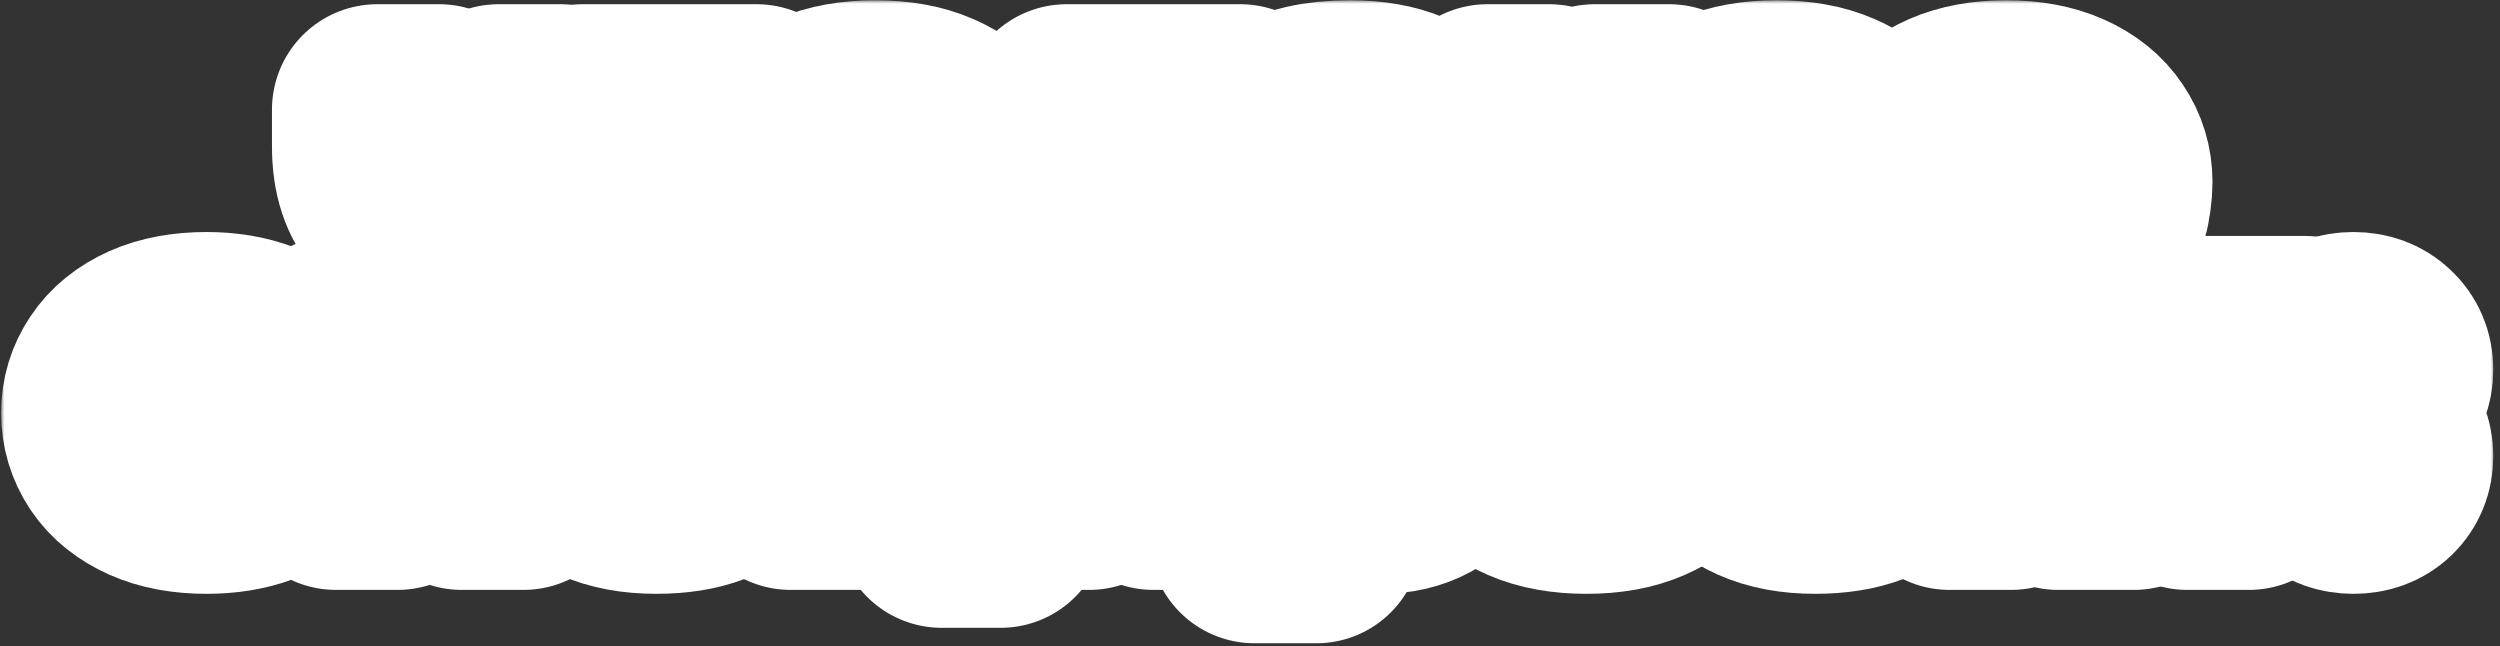
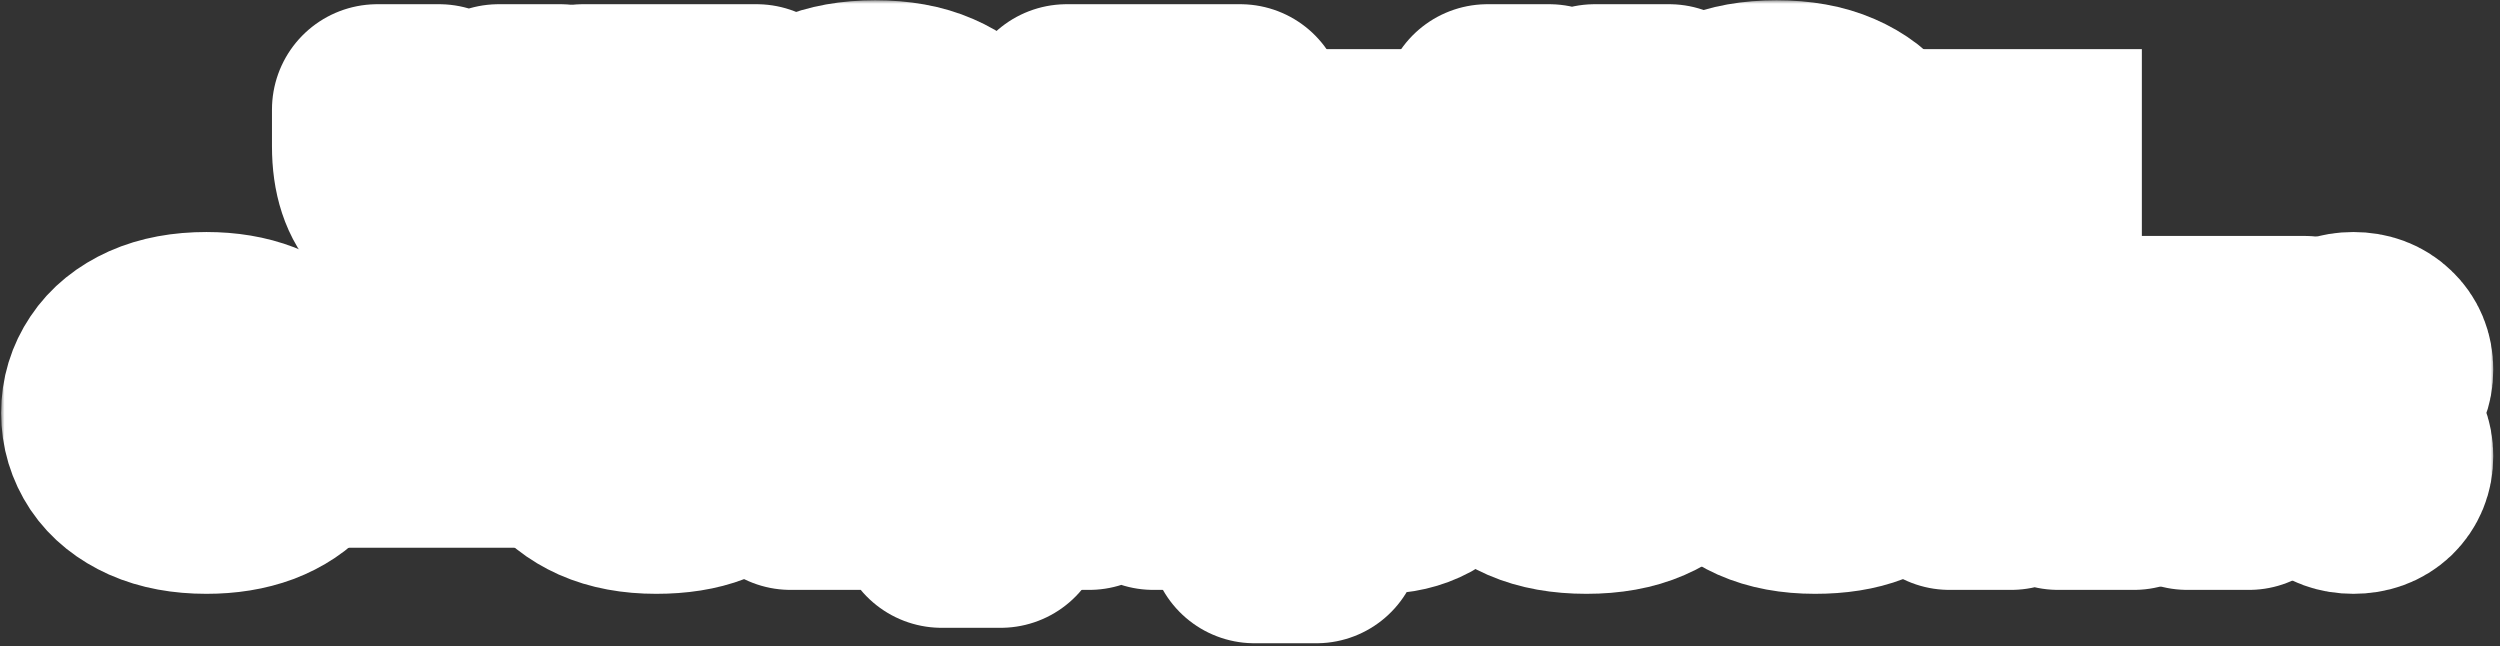
<svg xmlns="http://www.w3.org/2000/svg" width="356" height="92" viewBox="0 0 356 92" fill="none">
  <rect x="0" y="0" width="356" height="92" fill="#333333" stroke="none" />
  <mask id="path-1-outside-1_876_238" maskUnits="userSpaceOnUse" x="0.16" y="0.04" width="355" height="92" fill="black">
    <rect fill="white" x="0.16" y="0.04" width="355" height="92" />
    <path d="M71.009 15.6H79.809V36H71.009V30.28C70.022 30.84 69.062 31.24 68.129 31.48C67.196 31.693 66.036 31.8 64.649 31.8C60.996 31.8 58.262 30.893 56.449 29.08C54.636 27.267 53.729 24.52 53.729 20.84V15.6H62.529V20.28C62.529 21.667 62.876 22.707 63.569 23.4C64.262 24.067 65.329 24.4 66.769 24.4C67.649 24.4 68.422 24.307 69.089 24.12C69.756 23.933 70.396 23.613 71.009 23.16V15.6Z" />
    <path d="M99.781 36H90.981V23H83.021V15.6H107.741V23H99.781V36Z" />
    <path d="M124.637 36.56C121.49 36.56 118.81 36.08 116.597 35.12C114.41 34.16 112.757 32.867 111.637 31.24C110.517 29.613 109.957 27.8 109.957 25.8C109.957 23.8 110.517 21.987 111.637 20.36C112.757 18.733 114.41 17.44 116.597 16.48C118.81 15.52 121.49 15.04 124.637 15.04C127.784 15.04 130.45 15.52 132.637 16.48C134.85 17.44 136.517 18.733 137.637 20.36C138.757 21.987 139.317 23.8 139.317 25.8C139.317 27.8 138.757 29.613 137.637 31.24C136.517 32.867 134.85 34.16 132.637 35.12C130.45 36.08 127.784 36.56 124.637 36.56ZM124.637 29.76C126.557 29.76 128.01 29.387 128.997 28.64C130.01 27.893 130.517 26.947 130.517 25.8C130.517 24.68 130.01 23.747 128.997 23C127.984 22.227 126.53 21.84 124.637 21.84C122.744 21.84 121.29 22.227 120.277 23C119.264 23.747 118.757 24.68 118.757 25.8C118.757 26.947 119.25 27.893 120.237 28.64C121.25 29.387 122.717 29.76 124.637 29.76Z" />
    <path d="M168.655 36H159.855V23H151.895V15.6H176.615V23H168.655V36Z" />
    <path d="M188.35 36.56C185.177 36.56 182.83 36 181.31 34.88C179.79 33.76 179.03 32.253 179.03 30.36C179.03 28.493 179.79 27 181.31 25.88C182.83 24.76 185.177 24.2 188.35 24.2C190.43 24.2 192.124 24.36 193.43 24.68C194.764 25 196.097 25.467 197.43 26.08V25.16C197.43 24.093 196.977 23.213 196.07 22.52C195.164 21.8 193.857 21.44 192.15 21.44C189.51 21.44 187.87 22.093 187.23 23.4H178.43C178.724 20.92 180.004 18.907 182.27 17.36C184.564 15.813 187.884 15.04 192.23 15.04C195.27 15.04 197.817 15.48 199.87 16.36C201.95 17.24 203.497 18.467 204.51 20.04C205.524 21.613 206.03 23.427 206.03 25.48V28.2C206.03 28.627 206.11 28.933 206.27 29.12C206.457 29.28 206.737 29.36 207.11 29.36C207.43 29.36 207.737 29.307 208.03 29.2V36C206.99 36.373 205.83 36.56 204.55 36.56C202.657 36.56 201.23 36.187 200.27 35.44C199.31 34.667 198.83 33.653 198.83 32.4H198.03V32.52C198.03 33.613 197.27 34.56 195.75 35.36C194.23 36.16 191.764 36.56 188.35 36.56ZM191.79 30.96C193.897 30.96 195.777 30.733 197.43 30.28V29.48C195.777 29.027 193.897 28.8 191.79 28.8C190.297 28.8 189.297 28.893 188.79 29.08C188.284 29.267 188.03 29.533 188.03 29.88C188.03 30.227 188.284 30.493 188.79 30.68C189.297 30.867 190.297 30.96 191.79 30.96Z" />
    <path d="M229.732 25.32L238.092 36H227.292L220.612 26.28V36H211.812V15.6H220.612V24.56L227.092 15.6H237.692L229.732 25.32Z" />
    <path d="M252.981 36.56C249.834 36.56 247.154 36.08 244.941 35.12C242.754 34.16 241.101 32.867 239.981 31.24C238.861 29.613 238.301 27.8 238.301 25.8C238.301 23.8 238.861 21.987 239.981 20.36C241.101 18.733 242.754 17.44 244.941 16.48C247.154 15.52 249.834 15.04 252.981 15.04C256.127 15.04 258.794 15.52 260.981 16.48C263.194 17.44 264.861 18.733 265.981 20.36C267.101 21.987 267.661 23.8 267.661 25.8C267.661 27.8 267.101 29.613 265.981 31.24C264.861 32.867 263.194 34.16 260.981 35.12C258.794 36.08 256.127 36.56 252.981 36.56ZM252.981 29.76C254.901 29.76 256.354 29.387 257.341 28.64C258.354 27.893 258.861 26.947 258.861 25.8C258.861 24.68 258.354 23.747 257.341 23C256.327 22.227 254.874 21.84 252.981 21.84C251.087 21.84 249.634 22.227 248.621 23C247.607 23.747 247.101 24.68 247.101 25.8C247.101 26.947 247.594 27.893 248.581 28.64C249.594 29.387 251.061 29.76 252.981 29.76Z" />
    <path d="M300.059 25.92C300.059 26.533 300.005 27.227 299.899 28H279.819C280.725 29.573 282.685 30.36 285.699 30.36C287.272 30.36 288.445 30.253 289.219 30.04C290.019 29.827 290.712 29.547 291.299 29.2H299.699C299.299 30.32 298.552 31.44 297.459 32.56C296.392 33.68 294.859 34.627 292.859 35.4C290.859 36.173 288.419 36.56 285.539 36.56C282.525 36.56 279.939 36.08 277.779 35.12C275.645 34.16 274.019 32.867 272.899 31.24C271.805 29.613 271.259 27.8 271.259 25.8C271.259 23.8 271.805 21.987 272.899 20.36C274.019 18.733 275.659 17.44 277.819 16.48C280.005 15.52 282.619 15.04 285.659 15.04C288.725 15.04 291.339 15.52 293.499 16.48C295.659 17.44 297.285 18.747 298.379 20.4C299.499 22.053 300.059 23.893 300.059 25.92ZM285.659 21.24C282.672 21.24 280.725 22.027 279.819 23.6H291.499C290.592 22.027 288.645 21.24 285.659 21.24Z" />
    <path d="M29.4 69.56C26.387 69.56 23.8 69.08 21.64 68.12C19.507 67.16 17.893 65.867 16.8 64.24C15.707 62.587 15.16 60.773 15.16 58.8C15.16 56.827 15.707 55.027 16.8 53.4C17.893 51.747 19.507 50.44 21.64 49.48C23.8 48.52 26.387 48.04 29.4 48.04C32.093 48.04 34.48 48.44 36.56 49.24C38.64 50.013 40.294 51.107 41.52 52.52C42.747 53.933 43.453 55.56 43.64 57.4H34.84C34.627 56.68 34.053 56.08 33.12 55.6C32.214 55.093 30.974 54.84 29.4 54.84C27.694 54.84 26.36 55.227 25.4 56C24.44 56.773 23.96 57.707 23.96 58.8C23.96 59.893 24.44 60.827 25.4 61.6C26.36 62.373 27.694 62.76 29.4 62.76C30.974 62.76 32.214 62.52 33.12 62.04C34.053 61.533 34.627 60.92 34.84 60.2H43.64C43.453 62.04 42.747 63.667 41.52 65.08C40.294 66.493 38.64 67.6 36.56 68.4C34.48 69.173 32.093 69.56 29.4 69.56Z" />
    <path d="M56.629 69H47.829V48.6H74.549V69H65.749V56H56.629V69Z" />
    <path d="M107.962 58.92C107.962 59.533 107.908 60.227 107.802 61H87.722C88.628 62.573 90.588 63.36 93.602 63.36C95.175 63.36 96.348 63.253 97.122 63.04C97.922 62.827 98.615 62.547 99.202 62.2H107.602C107.202 63.32 106.455 64.44 105.362 65.56C104.295 66.68 102.762 67.627 100.762 68.4C98.762 69.173 96.322 69.56 93.442 69.56C90.428 69.56 87.842 69.08 85.682 68.12C83.548 67.16 81.922 65.867 80.802 64.24C79.708 62.613 79.162 60.8 79.162 58.8C79.162 56.8 79.708 54.987 80.802 53.36C81.922 51.733 83.562 50.44 85.722 49.48C87.908 48.52 90.522 48.04 93.562 48.04C96.628 48.04 99.242 48.52 101.402 49.48C103.562 50.44 105.188 51.747 106.282 53.4C107.402 55.053 107.962 56.893 107.962 58.92ZM93.562 54.24C90.575 54.24 88.628 55.027 87.722 56.6H99.402C98.495 55.027 96.548 54.24 93.562 54.24Z" />
    <path d="M142.493 74.4H134.093V69H112.573V48.6H121.373V61.8H130.093V48.6H138.893V61.8H142.493V74.4Z" />
    <path d="M155.112 69H146.312V48.6H173.032V69H164.232V56H155.112V69Z" />
    <path d="M178.645 76.6V48.6H187.445L186.245 53.8H187.045C187.685 51.853 188.791 50.413 190.365 49.48C191.938 48.52 194.018 48.04 196.605 48.04C198.765 48.04 200.658 48.493 202.285 49.4C203.938 50.28 205.205 51.533 206.085 53.16C206.991 54.787 207.445 56.667 207.445 58.8C207.445 60.933 206.991 62.813 206.085 64.44C205.205 66.067 203.938 67.333 202.285 68.24C200.658 69.12 198.765 69.56 196.605 69.56C194.018 69.56 191.938 69.093 190.365 68.16C188.791 67.2 187.685 65.747 187.045 63.8H186.245C187.045 66.307 187.445 68.773 187.445 71.2V76.6H178.645ZM193.125 62.76C194.911 62.76 196.271 62.387 197.205 61.64C198.165 60.893 198.645 59.947 198.645 58.8C198.645 57.653 198.165 56.707 197.205 55.96C196.271 55.213 194.911 54.84 193.125 54.84C191.365 54.84 190.005 55.213 189.045 55.96C188.111 56.707 187.645 57.653 187.645 58.8C187.645 59.947 188.111 60.893 189.045 61.64C190.005 62.387 191.365 62.76 193.125 62.76Z" />
    <path d="M225.907 69.56C222.761 69.56 220.081 69.08 217.867 68.12C215.681 67.16 214.027 65.867 212.907 64.24C211.787 62.613 211.227 60.8 211.227 58.8C211.227 56.8 211.787 54.987 212.907 53.36C214.027 51.733 215.681 50.44 217.867 49.48C220.081 48.52 222.761 48.04 225.907 48.04C229.054 48.04 231.721 48.52 233.907 49.48C236.121 50.44 237.787 51.733 238.907 53.36C240.027 54.987 240.587 56.8 240.587 58.8C240.587 60.8 240.027 62.613 238.907 64.24C237.787 65.867 236.121 67.16 233.907 68.12C231.721 69.08 229.054 69.56 225.907 69.56ZM225.907 62.76C227.827 62.76 229.281 62.387 230.267 61.64C231.281 60.893 231.787 59.947 231.787 58.8C231.787 57.68 231.281 56.747 230.267 56C229.254 55.227 227.801 54.84 225.907 54.84C224.014 54.84 222.561 55.227 221.547 56C220.534 56.747 220.027 57.68 220.027 58.8C220.027 59.947 220.521 60.893 221.507 61.64C222.521 62.387 223.987 62.76 225.907 62.76Z" />
    <path d="M272.985 58.92C272.985 59.533 272.932 60.227 272.825 61H252.745C253.652 62.573 255.612 63.36 258.625 63.36C260.198 63.36 261.372 63.253 262.145 63.04C262.945 62.827 263.638 62.547 264.225 62.2H272.625C272.225 63.32 271.478 64.44 270.385 65.56C269.318 66.68 267.785 67.627 265.785 68.4C263.785 69.173 261.345 69.56 258.465 69.56C255.452 69.56 252.865 69.08 250.705 68.12C248.572 67.16 246.945 65.867 245.825 64.24C244.732 62.613 244.185 60.8 244.185 58.8C244.185 56.8 244.732 54.987 245.825 53.36C246.945 51.733 248.585 50.44 250.745 49.48C252.932 48.52 255.545 48.04 258.585 48.04C261.652 48.04 264.265 48.52 266.425 49.48C268.585 50.44 270.212 51.747 271.305 53.4C272.425 55.053 272.985 56.893 272.985 58.92ZM258.585 54.24C255.598 54.24 253.652 55.027 252.745 56.6H264.425C263.518 55.027 261.572 54.24 258.585 54.24Z" />
    <path d="M295.516 58.32L303.876 69H293.076L286.396 59.28V69H277.596V48.6H286.396V57.56L292.876 48.6H303.476L295.516 58.32Z" />
    <path d="M320.265 69H311.465V56H303.505V48.6H328.225V56H320.265V69Z" />
    <path d="M335.121 57.24C333.681 57.24 332.508 56.813 331.601 55.96C330.695 55.08 330.241 53.973 330.241 52.64C330.241 51.307 330.695 50.213 331.601 49.36C332.508 48.48 333.681 48.04 335.121 48.04C336.588 48.04 337.775 48.48 338.681 49.36C339.588 50.213 340.041 51.307 340.041 52.64C340.041 53.973 339.588 55.08 338.681 55.96C337.775 56.813 336.588 57.24 335.121 57.24ZM335.121 69.56C333.681 69.56 332.508 69.133 331.601 68.28C330.695 67.4 330.241 66.293 330.241 64.96C330.241 63.627 330.695 62.533 331.601 61.68C332.508 60.8 333.681 60.36 335.121 60.36C336.588 60.36 337.775 60.8 338.681 61.68C339.588 62.533 340.041 63.627 340.041 64.96C340.041 66.293 339.588 67.4 338.681 68.28C337.775 69.133 336.588 69.56 335.121 69.56Z" />
  </mask>
  <path d="M71.009 15.6H79.809V36H71.009V30.28C70.022 30.84 69.062 31.24 68.129 31.48C67.196 31.693 66.036 31.8 64.649 31.8C60.996 31.8 58.262 30.893 56.449 29.08C54.636 27.267 53.729 24.52 53.729 20.84V15.6H62.529V20.28C62.529 21.667 62.876 22.707 63.569 23.4C64.262 24.067 65.329 24.4 66.769 24.4C67.649 24.4 68.422 24.307 69.089 24.12C69.756 23.933 70.396 23.613 71.009 23.16V15.6Z" fill="white" />
  <path d="M99.781 36H90.981V23H83.021V15.6H107.741V23H99.781V36Z" fill="white" />
  <path d="M124.637 36.56C121.49 36.56 118.81 36.08 116.597 35.12C114.41 34.16 112.757 32.867 111.637 31.24C110.517 29.613 109.957 27.8 109.957 25.8C109.957 23.8 110.517 21.987 111.637 20.36C112.757 18.733 114.41 17.44 116.597 16.48C118.81 15.52 121.49 15.04 124.637 15.04C127.784 15.04 130.45 15.52 132.637 16.48C134.85 17.44 136.517 18.733 137.637 20.36C138.757 21.987 139.317 23.8 139.317 25.8C139.317 27.8 138.757 29.613 137.637 31.24C136.517 32.867 134.85 34.16 132.637 35.12C130.45 36.08 127.784 36.56 124.637 36.56ZM124.637 29.76C126.557 29.76 128.01 29.387 128.997 28.64C130.01 27.893 130.517 26.947 130.517 25.8C130.517 24.68 130.01 23.747 128.997 23C127.984 22.227 126.53 21.84 124.637 21.84C122.744 21.84 121.29 22.227 120.277 23C119.264 23.747 118.757 24.68 118.757 25.8C118.757 26.947 119.25 27.893 120.237 28.64C121.25 29.387 122.717 29.76 124.637 29.76Z" fill="white" />
  <path d="M168.655 36H159.855V23H151.895V15.6H176.615V23H168.655V36Z" fill="white" />
  <path d="M188.35 36.56C185.177 36.56 182.83 36 181.31 34.88C179.79 33.76 179.03 32.253 179.03 30.36C179.03 28.493 179.79 27 181.31 25.88C182.83 24.76 185.177 24.2 188.35 24.2C190.43 24.2 192.124 24.36 193.43 24.68C194.764 25 196.097 25.467 197.43 26.08V25.16C197.43 24.093 196.977 23.213 196.07 22.52C195.164 21.8 193.857 21.44 192.15 21.44C189.51 21.44 187.87 22.093 187.23 23.4H178.43C178.724 20.92 180.004 18.907 182.27 17.36C184.564 15.813 187.884 15.04 192.23 15.04C195.27 15.04 197.817 15.48 199.87 16.36C201.95 17.24 203.497 18.467 204.51 20.04C205.524 21.613 206.03 23.427 206.03 25.48V28.2C206.03 28.627 206.11 28.933 206.27 29.12C206.457 29.28 206.737 29.36 207.11 29.36C207.43 29.36 207.737 29.307 208.03 29.2V36C206.99 36.373 205.83 36.56 204.55 36.56C202.657 36.56 201.23 36.187 200.27 35.44C199.31 34.667 198.83 33.653 198.83 32.4H198.03V32.52C198.03 33.613 197.27 34.56 195.75 35.36C194.23 36.16 191.764 36.56 188.35 36.56ZM191.79 30.96C193.897 30.96 195.777 30.733 197.43 30.28V29.48C195.777 29.027 193.897 28.8 191.79 28.8C190.297 28.8 189.297 28.893 188.79 29.08C188.284 29.267 188.03 29.533 188.03 29.88C188.03 30.227 188.284 30.493 188.79 30.68C189.297 30.867 190.297 30.96 191.79 30.96Z" fill="white" />
  <path d="M229.732 25.32L238.092 36H227.292L220.612 26.28V36H211.812V15.6H220.612V24.56L227.092 15.6H237.692L229.732 25.32Z" fill="white" />
  <path d="M252.981 36.56C249.834 36.56 247.154 36.08 244.941 35.12C242.754 34.16 241.101 32.867 239.981 31.24C238.861 29.613 238.301 27.8 238.301 25.8C238.301 23.8 238.861 21.987 239.981 20.36C241.101 18.733 242.754 17.44 244.941 16.48C247.154 15.52 249.834 15.04 252.981 15.04C256.127 15.04 258.794 15.52 260.981 16.48C263.194 17.44 264.861 18.733 265.981 20.36C267.101 21.987 267.661 23.8 267.661 25.8C267.661 27.8 267.101 29.613 265.981 31.24C264.861 32.867 263.194 34.16 260.981 35.12C258.794 36.08 256.127 36.56 252.981 36.56ZM252.981 29.76C254.901 29.76 256.354 29.387 257.341 28.64C258.354 27.893 258.861 26.947 258.861 25.8C258.861 24.68 258.354 23.747 257.341 23C256.327 22.227 254.874 21.84 252.981 21.84C251.087 21.84 249.634 22.227 248.621 23C247.607 23.747 247.101 24.68 247.101 25.8C247.101 26.947 247.594 27.893 248.581 28.64C249.594 29.387 251.061 29.76 252.981 29.76Z" fill="white" />
  <path d="M300.059 25.92C300.059 26.533 300.005 27.227 299.899 28H279.819C280.725 29.573 282.685 30.36 285.699 30.36C287.272 30.36 288.445 30.253 289.219 30.04C290.019 29.827 290.712 29.547 291.299 29.2H299.699C299.299 30.32 298.552 31.44 297.459 32.56C296.392 33.68 294.859 34.627 292.859 35.4C290.859 36.173 288.419 36.56 285.539 36.56C282.525 36.56 279.939 36.08 277.779 35.12C275.645 34.16 274.019 32.867 272.899 31.24C271.805 29.613 271.259 27.8 271.259 25.8C271.259 23.8 271.805 21.987 272.899 20.36C274.019 18.733 275.659 17.44 277.819 16.48C280.005 15.52 282.619 15.04 285.659 15.04C288.725 15.04 291.339 15.52 293.499 16.48C295.659 17.44 297.285 18.747 298.379 20.4C299.499 22.053 300.059 23.893 300.059 25.92ZM285.659 21.24C282.672 21.24 280.725 22.027 279.819 23.6H291.499C290.592 22.027 288.645 21.24 285.659 21.24Z" fill="white" />
-   <path d="M29.4 69.56C26.387 69.56 23.8 69.08 21.64 68.12C19.507 67.16 17.893 65.867 16.8 64.24C15.707 62.587 15.16 60.773 15.16 58.8C15.16 56.827 15.707 55.027 16.8 53.4C17.893 51.747 19.507 50.44 21.64 49.48C23.8 48.52 26.387 48.04 29.4 48.04C32.093 48.04 34.48 48.44 36.56 49.24C38.64 50.013 40.294 51.107 41.52 52.52C42.747 53.933 43.453 55.56 43.64 57.4H34.84C34.627 56.68 34.053 56.08 33.12 55.6C32.214 55.093 30.974 54.84 29.4 54.84C27.694 54.84 26.36 55.227 25.4 56C24.44 56.773 23.96 57.707 23.96 58.8C23.96 59.893 24.44 60.827 25.4 61.6C26.36 62.373 27.694 62.76 29.4 62.76C30.974 62.76 32.214 62.52 33.12 62.04C34.053 61.533 34.627 60.92 34.84 60.2H43.64C43.453 62.04 42.747 63.667 41.52 65.08C40.294 66.493 38.64 67.6 36.56 68.4C34.48 69.173 32.093 69.56 29.4 69.56Z" fill="white" />
  <path d="M56.629 69H47.829V48.6H74.549V69H65.749V56H56.629V69Z" fill="white" />
  <path d="M107.962 58.92C107.962 59.533 107.908 60.227 107.802 61H87.722C88.628 62.573 90.588 63.36 93.602 63.36C95.175 63.36 96.348 63.253 97.122 63.04C97.922 62.827 98.615 62.547 99.202 62.2H107.602C107.202 63.32 106.455 64.44 105.362 65.56C104.295 66.68 102.762 67.627 100.762 68.4C98.762 69.173 96.322 69.56 93.442 69.56C90.428 69.56 87.842 69.08 85.682 68.12C83.548 67.16 81.922 65.867 80.802 64.24C79.708 62.613 79.162 60.8 79.162 58.8C79.162 56.8 79.708 54.987 80.802 53.36C81.922 51.733 83.562 50.44 85.722 49.48C87.908 48.52 90.522 48.04 93.562 48.04C96.628 48.04 99.242 48.52 101.402 49.48C103.562 50.44 105.188 51.747 106.282 53.4C107.402 55.053 107.962 56.893 107.962 58.92ZM93.562 54.24C90.575 54.24 88.628 55.027 87.722 56.6H99.402C98.495 55.027 96.548 54.24 93.562 54.24Z" fill="white" />
  <path d="M142.493 74.4H134.093V69H112.573V48.6H121.373V61.8H130.093V48.6H138.893V61.8H142.493V74.4Z" fill="white" />
  <path d="M155.112 69H146.312V48.6H173.032V69H164.232V56H155.112V69Z" fill="white" />
  <path d="M178.645 76.6V48.6H187.445L186.245 53.8H187.045C187.685 51.853 188.791 50.413 190.365 49.48C191.938 48.52 194.018 48.04 196.605 48.04C198.765 48.04 200.658 48.493 202.285 49.4C203.938 50.28 205.205 51.533 206.085 53.16C206.991 54.787 207.445 56.667 207.445 58.8C207.445 60.933 206.991 62.813 206.085 64.44C205.205 66.067 203.938 67.333 202.285 68.24C200.658 69.12 198.765 69.56 196.605 69.56C194.018 69.56 191.938 69.093 190.365 68.16C188.791 67.2 187.685 65.747 187.045 63.8H186.245C187.045 66.307 187.445 68.773 187.445 71.2V76.6H178.645ZM193.125 62.76C194.911 62.76 196.271 62.387 197.205 61.64C198.165 60.893 198.645 59.947 198.645 58.8C198.645 57.653 198.165 56.707 197.205 55.96C196.271 55.213 194.911 54.84 193.125 54.84C191.365 54.84 190.005 55.213 189.045 55.96C188.111 56.707 187.645 57.653 187.645 58.8C187.645 59.947 188.111 60.893 189.045 61.64C190.005 62.387 191.365 62.76 193.125 62.76Z" fill="white" />
  <path d="M225.907 69.56C222.761 69.56 220.081 69.08 217.867 68.12C215.681 67.16 214.027 65.867 212.907 64.24C211.787 62.613 211.227 60.8 211.227 58.8C211.227 56.8 211.787 54.987 212.907 53.36C214.027 51.733 215.681 50.44 217.867 49.48C220.081 48.52 222.761 48.04 225.907 48.04C229.054 48.04 231.721 48.52 233.907 49.48C236.121 50.44 237.787 51.733 238.907 53.36C240.027 54.987 240.587 56.8 240.587 58.8C240.587 60.8 240.027 62.613 238.907 64.24C237.787 65.867 236.121 67.16 233.907 68.12C231.721 69.08 229.054 69.56 225.907 69.56ZM225.907 62.76C227.827 62.76 229.281 62.387 230.267 61.64C231.281 60.893 231.787 59.947 231.787 58.8C231.787 57.68 231.281 56.747 230.267 56C229.254 55.227 227.801 54.84 225.907 54.84C224.014 54.84 222.561 55.227 221.547 56C220.534 56.747 220.027 57.68 220.027 58.8C220.027 59.947 220.521 60.893 221.507 61.64C222.521 62.387 223.987 62.76 225.907 62.76Z" fill="white" />
  <path d="M272.985 58.92C272.985 59.533 272.932 60.227 272.825 61H252.745C253.652 62.573 255.612 63.36 258.625 63.36C260.198 63.36 261.372 63.253 262.145 63.04C262.945 62.827 263.638 62.547 264.225 62.2H272.625C272.225 63.32 271.478 64.44 270.385 65.56C269.318 66.68 267.785 67.627 265.785 68.4C263.785 69.173 261.345 69.56 258.465 69.56C255.452 69.56 252.865 69.08 250.705 68.12C248.572 67.16 246.945 65.867 245.825 64.24C244.732 62.613 244.185 60.8 244.185 58.8C244.185 56.8 244.732 54.987 245.825 53.36C246.945 51.733 248.585 50.44 250.745 49.48C252.932 48.52 255.545 48.04 258.585 48.04C261.652 48.04 264.265 48.52 266.425 49.48C268.585 50.44 270.212 51.747 271.305 53.4C272.425 55.053 272.985 56.893 272.985 58.92ZM258.585 54.24C255.598 54.24 253.652 55.027 252.745 56.6H264.425C263.518 55.027 261.572 54.24 258.585 54.24Z" fill="white" />
  <path d="M295.516 58.32L303.876 69H293.076L286.396 59.28V69H277.596V48.6H286.396V57.56L292.876 48.6H303.476L295.516 58.32Z" fill="white" />
  <path d="M320.265 69H311.465V56H303.505V48.6H328.225V56H320.265V69Z" fill="white" />
  <path d="M335.121 57.24C333.681 57.24 332.508 56.813 331.601 55.96C330.695 55.08 330.241 53.973 330.241 52.64C330.241 51.307 330.695 50.213 331.601 49.36C332.508 48.48 333.681 48.04 335.121 48.04C336.588 48.04 337.775 48.48 338.681 49.36C339.588 50.213 340.041 51.307 340.041 52.64C340.041 53.973 339.588 55.08 338.681 55.96C337.775 56.813 336.588 57.24 335.121 57.24ZM335.121 69.56C333.681 69.56 332.508 69.133 331.601 68.28C330.695 67.4 330.241 66.293 330.241 64.96C330.241 63.627 330.695 62.533 331.601 61.68C332.508 60.8 333.681 60.36 335.121 60.36C336.588 60.36 337.775 60.8 338.681 61.68C339.588 62.533 340.041 63.627 340.041 64.96C340.041 66.293 339.588 67.4 338.681 68.28C337.775 69.133 336.588 69.56 335.121 69.56Z" fill="white" />
  <path d="M71.009 15.6H79.809V36H71.009V30.28C70.022 30.84 69.062 31.24 68.129 31.48C67.196 31.693 66.036 31.8 64.649 31.8C60.996 31.8 58.262 30.893 56.449 29.08C54.636 27.267 53.729 24.52 53.729 20.84V15.6H62.529V20.28C62.529 21.667 62.876 22.707 63.569 23.4C64.262 24.067 65.329 24.4 66.769 24.4C67.649 24.4 68.422 24.307 69.089 24.12C69.756 23.933 70.396 23.613 71.009 23.16V15.6Z" stroke="white" stroke-width="30" stroke-linejoin="round" mask="url(#path-1-outside-1_876_238)" />
  <path d="M99.781 36H90.981V23H83.021V15.6H107.741V23H99.781V36Z" stroke="white" stroke-width="30" stroke-linejoin="round" mask="url(#path-1-outside-1_876_238)" />
  <path d="M124.637 36.56C121.49 36.56 118.81 36.08 116.597 35.12C114.41 34.16 112.757 32.867 111.637 31.24C110.517 29.613 109.957 27.8 109.957 25.8C109.957 23.8 110.517 21.987 111.637 20.36C112.757 18.733 114.41 17.44 116.597 16.48C118.81 15.52 121.49 15.04 124.637 15.04C127.784 15.04 130.45 15.52 132.637 16.48C134.85 17.44 136.517 18.733 137.637 20.36C138.757 21.987 139.317 23.8 139.317 25.8C139.317 27.8 138.757 29.613 137.637 31.24C136.517 32.867 134.85 34.16 132.637 35.12C130.45 36.08 127.784 36.56 124.637 36.56ZM124.637 29.76C126.557 29.76 128.01 29.387 128.997 28.64C130.01 27.893 130.517 26.947 130.517 25.8C130.517 24.68 130.01 23.747 128.997 23C127.984 22.227 126.53 21.84 124.637 21.84C122.744 21.84 121.29 22.227 120.277 23C119.264 23.747 118.757 24.68 118.757 25.8C118.757 26.947 119.25 27.893 120.237 28.64C121.25 29.387 122.717 29.76 124.637 29.76Z" stroke="white" stroke-width="30" stroke-linejoin="round" mask="url(#path-1-outside-1_876_238)" />
  <path d="M168.655 36H159.855V23H151.895V15.6H176.615V23H168.655V36Z" stroke="white" stroke-width="30" stroke-linejoin="round" mask="url(#path-1-outside-1_876_238)" />
-   <path d="M188.35 36.56C185.177 36.56 182.83 36 181.31 34.88C179.79 33.76 179.03 32.253 179.03 30.36C179.03 28.493 179.79 27 181.31 25.88C182.83 24.76 185.177 24.2 188.35 24.2C190.43 24.2 192.124 24.36 193.43 24.68C194.764 25 196.097 25.467 197.43 26.08V25.16C197.43 24.093 196.977 23.213 196.07 22.52C195.164 21.8 193.857 21.44 192.15 21.44C189.51 21.44 187.87 22.093 187.23 23.4H178.43C178.724 20.92 180.004 18.907 182.27 17.36C184.564 15.813 187.884 15.04 192.23 15.04C195.27 15.04 197.817 15.48 199.87 16.36C201.95 17.24 203.497 18.467 204.51 20.04C205.524 21.613 206.03 23.427 206.03 25.48V28.2C206.03 28.627 206.11 28.933 206.27 29.12C206.457 29.28 206.737 29.36 207.11 29.36C207.43 29.36 207.737 29.307 208.03 29.2V36C206.99 36.373 205.83 36.56 204.55 36.56C202.657 36.56 201.23 36.187 200.27 35.44C199.31 34.667 198.83 33.653 198.83 32.4H198.03V32.52C198.03 33.613 197.27 34.56 195.75 35.36C194.23 36.16 191.764 36.56 188.35 36.56ZM191.79 30.96C193.897 30.96 195.777 30.733 197.43 30.28V29.48C195.777 29.027 193.897 28.8 191.79 28.8C190.297 28.8 189.297 28.893 188.79 29.08C188.284 29.267 188.03 29.533 188.03 29.88C188.03 30.227 188.284 30.493 188.79 30.68C189.297 30.867 190.297 30.96 191.79 30.96Z" stroke="white" stroke-width="30" stroke-linejoin="round" mask="url(#path-1-outside-1_876_238)" />
  <path d="M229.732 25.32L238.092 36H227.292L220.612 26.28V36H211.812V15.6H220.612V24.56L227.092 15.6H237.692L229.732 25.32Z" stroke="white" stroke-width="30" stroke-linejoin="round" mask="url(#path-1-outside-1_876_238)" />
  <path d="M252.981 36.56C249.834 36.56 247.154 36.08 244.941 35.12C242.754 34.16 241.101 32.867 239.981 31.24C238.861 29.613 238.301 27.8 238.301 25.8C238.301 23.8 238.861 21.987 239.981 20.36C241.101 18.733 242.754 17.44 244.941 16.48C247.154 15.52 249.834 15.04 252.981 15.04C256.127 15.04 258.794 15.52 260.981 16.48C263.194 17.44 264.861 18.733 265.981 20.36C267.101 21.987 267.661 23.8 267.661 25.8C267.661 27.8 267.101 29.613 265.981 31.24C264.861 32.867 263.194 34.16 260.981 35.12C258.794 36.08 256.127 36.56 252.981 36.56ZM252.981 29.76C254.901 29.76 256.354 29.387 257.341 28.64C258.354 27.893 258.861 26.947 258.861 25.8C258.861 24.68 258.354 23.747 257.341 23C256.327 22.227 254.874 21.84 252.981 21.84C251.087 21.84 249.634 22.227 248.621 23C247.607 23.747 247.101 24.68 247.101 25.8C247.101 26.947 247.594 27.893 248.581 28.64C249.594 29.387 251.061 29.76 252.981 29.76Z" stroke="white" stroke-width="30" stroke-linejoin="round" mask="url(#path-1-outside-1_876_238)" />
-   <path d="M300.059 25.92C300.059 26.533 300.005 27.227 299.899 28H279.819C280.725 29.573 282.685 30.36 285.699 30.36C287.272 30.36 288.445 30.253 289.219 30.04C290.019 29.827 290.712 29.547 291.299 29.2H299.699C299.299 30.32 298.552 31.44 297.459 32.56C296.392 33.68 294.859 34.627 292.859 35.4C290.859 36.173 288.419 36.56 285.539 36.56C282.525 36.56 279.939 36.08 277.779 35.12C275.645 34.16 274.019 32.867 272.899 31.24C271.805 29.613 271.259 27.8 271.259 25.8C271.259 23.8 271.805 21.987 272.899 20.36C274.019 18.733 275.659 17.44 277.819 16.48C280.005 15.52 282.619 15.04 285.659 15.04C288.725 15.04 291.339 15.52 293.499 16.48C295.659 17.44 297.285 18.747 298.379 20.4C299.499 22.053 300.059 23.893 300.059 25.92ZM285.659 21.24C282.672 21.24 280.725 22.027 279.819 23.6H291.499C290.592 22.027 288.645 21.24 285.659 21.24Z" stroke="white" stroke-width="30" stroke-linejoin="round" mask="url(#path-1-outside-1_876_238)" />
  <path d="M29.4 69.56C26.387 69.56 23.8 69.08 21.64 68.12C19.507 67.16 17.893 65.867 16.8 64.24C15.707 62.587 15.16 60.773 15.16 58.8C15.16 56.827 15.707 55.027 16.8 53.4C17.893 51.747 19.507 50.44 21.64 49.48C23.8 48.52 26.387 48.04 29.4 48.04C32.093 48.04 34.48 48.44 36.56 49.24C38.64 50.013 40.294 51.107 41.52 52.52C42.747 53.933 43.453 55.56 43.64 57.4H34.84C34.627 56.68 34.053 56.08 33.12 55.6C32.214 55.093 30.974 54.84 29.4 54.84C27.694 54.84 26.36 55.227 25.4 56C24.44 56.773 23.96 57.707 23.96 58.8C23.96 59.893 24.44 60.827 25.4 61.6C26.36 62.373 27.694 62.76 29.4 62.76C30.974 62.76 32.214 62.52 33.12 62.04C34.053 61.533 34.627 60.92 34.84 60.2H43.64C43.453 62.04 42.747 63.667 41.52 65.08C40.294 66.493 38.64 67.6 36.56 68.4C34.48 69.173 32.093 69.56 29.4 69.56Z" stroke="white" stroke-width="30" stroke-linejoin="round" mask="url(#path-1-outside-1_876_238)" />
-   <path d="M56.629 69H47.829V48.6H74.549V69H65.749V56H56.629V69Z" stroke="white" stroke-width="30" stroke-linejoin="round" mask="url(#path-1-outside-1_876_238)" />
  <path d="M107.962 58.92C107.962 59.533 107.908 60.227 107.802 61H87.722C88.628 62.573 90.588 63.36 93.602 63.36C95.175 63.36 96.348 63.253 97.122 63.04C97.922 62.827 98.615 62.547 99.202 62.2H107.602C107.202 63.32 106.455 64.44 105.362 65.56C104.295 66.68 102.762 67.627 100.762 68.4C98.762 69.173 96.322 69.56 93.442 69.56C90.428 69.56 87.842 69.08 85.682 68.12C83.548 67.16 81.922 65.867 80.802 64.24C79.708 62.613 79.162 60.8 79.162 58.8C79.162 56.8 79.708 54.987 80.802 53.36C81.922 51.733 83.562 50.44 85.722 49.48C87.908 48.52 90.522 48.04 93.562 48.04C96.628 48.04 99.242 48.52 101.402 49.48C103.562 50.44 105.188 51.747 106.282 53.4C107.402 55.053 107.962 56.893 107.962 58.92ZM93.562 54.24C90.575 54.24 88.628 55.027 87.722 56.6H99.402C98.495 55.027 96.548 54.24 93.562 54.24Z" stroke="white" stroke-width="30" stroke-linejoin="round" mask="url(#path-1-outside-1_876_238)" />
  <path d="M142.493 74.4H134.093V69H112.573V48.6H121.373V61.8H130.093V48.6H138.893V61.8H142.493V74.4Z" stroke="white" stroke-width="30" stroke-linejoin="round" mask="url(#path-1-outside-1_876_238)" />
  <path d="M155.112 69H146.312V48.6H173.032V69H164.232V56H155.112V69Z" stroke="white" stroke-width="30" stroke-linejoin="round" mask="url(#path-1-outside-1_876_238)" />
  <path d="M178.645 76.6V48.6H187.445L186.245 53.8H187.045C187.685 51.853 188.791 50.413 190.365 49.48C191.938 48.52 194.018 48.04 196.605 48.04C198.765 48.04 200.658 48.493 202.285 49.4C203.938 50.28 205.205 51.533 206.085 53.16C206.991 54.787 207.445 56.667 207.445 58.8C207.445 60.933 206.991 62.813 206.085 64.44C205.205 66.067 203.938 67.333 202.285 68.24C200.658 69.12 198.765 69.56 196.605 69.56C194.018 69.56 191.938 69.093 190.365 68.16C188.791 67.2 187.685 65.747 187.045 63.8H186.245C187.045 66.307 187.445 68.773 187.445 71.2V76.6H178.645ZM193.125 62.76C194.911 62.76 196.271 62.387 197.205 61.64C198.165 60.893 198.645 59.947 198.645 58.8C198.645 57.653 198.165 56.707 197.205 55.96C196.271 55.213 194.911 54.84 193.125 54.84C191.365 54.84 190.005 55.213 189.045 55.96C188.111 56.707 187.645 57.653 187.645 58.8C187.645 59.947 188.111 60.893 189.045 61.64C190.005 62.387 191.365 62.76 193.125 62.76Z" stroke="white" stroke-width="30" stroke-linejoin="round" mask="url(#path-1-outside-1_876_238)" />
  <path d="M225.907 69.56C222.761 69.56 220.081 69.08 217.867 68.12C215.681 67.16 214.027 65.867 212.907 64.24C211.787 62.613 211.227 60.8 211.227 58.8C211.227 56.8 211.787 54.987 212.907 53.36C214.027 51.733 215.681 50.44 217.867 49.48C220.081 48.52 222.761 48.04 225.907 48.04C229.054 48.04 231.721 48.52 233.907 49.48C236.121 50.44 237.787 51.733 238.907 53.36C240.027 54.987 240.587 56.8 240.587 58.8C240.587 60.8 240.027 62.613 238.907 64.24C237.787 65.867 236.121 67.16 233.907 68.12C231.721 69.08 229.054 69.56 225.907 69.56ZM225.907 62.76C227.827 62.76 229.281 62.387 230.267 61.64C231.281 60.893 231.787 59.947 231.787 58.8C231.787 57.68 231.281 56.747 230.267 56C229.254 55.227 227.801 54.84 225.907 54.84C224.014 54.84 222.561 55.227 221.547 56C220.534 56.747 220.027 57.68 220.027 58.8C220.027 59.947 220.521 60.893 221.507 61.64C222.521 62.387 223.987 62.76 225.907 62.76Z" stroke="white" stroke-width="30" stroke-linejoin="round" mask="url(#path-1-outside-1_876_238)" />
  <path d="M272.985 58.92C272.985 59.533 272.932 60.227 272.825 61H252.745C253.652 62.573 255.612 63.36 258.625 63.36C260.198 63.36 261.372 63.253 262.145 63.04C262.945 62.827 263.638 62.547 264.225 62.2H272.625C272.225 63.32 271.478 64.44 270.385 65.56C269.318 66.68 267.785 67.627 265.785 68.4C263.785 69.173 261.345 69.56 258.465 69.56C255.452 69.56 252.865 69.08 250.705 68.12C248.572 67.16 246.945 65.867 245.825 64.24C244.732 62.613 244.185 60.8 244.185 58.8C244.185 56.8 244.732 54.987 245.825 53.36C246.945 51.733 248.585 50.44 250.745 49.48C252.932 48.52 255.545 48.04 258.585 48.04C261.652 48.04 264.265 48.52 266.425 49.48C268.585 50.44 270.212 51.747 271.305 53.4C272.425 55.053 272.985 56.893 272.985 58.92ZM258.585 54.24C255.598 54.24 253.652 55.027 252.745 56.6H264.425C263.518 55.027 261.572 54.24 258.585 54.24Z" stroke="white" stroke-width="30" stroke-linejoin="round" mask="url(#path-1-outside-1_876_238)" />
  <path d="M295.516 58.32L303.876 69H293.076L286.396 59.28V69H277.596V48.6H286.396V57.56L292.876 48.6H303.476L295.516 58.32Z" stroke="white" stroke-width="30" stroke-linejoin="round" mask="url(#path-1-outside-1_876_238)" />
  <path d="M320.265 69H311.465V56H303.505V48.6H328.225V56H320.265V69Z" stroke="white" stroke-width="30" stroke-linejoin="round" mask="url(#path-1-outside-1_876_238)" />
  <path d="M335.121 57.24C333.681 57.24 332.508 56.813 331.601 55.96C330.695 55.08 330.241 53.973 330.241 52.64C330.241 51.307 330.695 50.213 331.601 49.36C332.508 48.48 333.681 48.04 335.121 48.04C336.588 48.04 337.775 48.48 338.681 49.36C339.588 50.213 340.041 51.307 340.041 52.64C340.041 53.973 339.588 55.08 338.681 55.96C337.775 56.813 336.588 57.24 335.121 57.24ZM335.121 69.56C333.681 69.56 332.508 69.133 331.601 68.28C330.695 67.4 330.241 66.293 330.241 64.96C330.241 63.627 330.695 62.533 331.601 61.68C332.508 60.8 333.681 60.36 335.121 60.36C336.588 60.36 337.775 60.8 338.681 61.68C339.588 62.533 340.041 63.627 340.041 64.96C340.041 66.293 339.588 67.4 338.681 68.28C337.775 69.133 336.588 69.56 335.121 69.56Z" stroke="white" stroke-width="30" stroke-linejoin="round" mask="url(#path-1-outside-1_876_238)" />
  <path d="M48 7H305V26.5V36.25L346.5 43.5V78H21.5L6.5 58L19.5 41.5L48 36.25V26.5V7Z" fill="white" />
</svg>